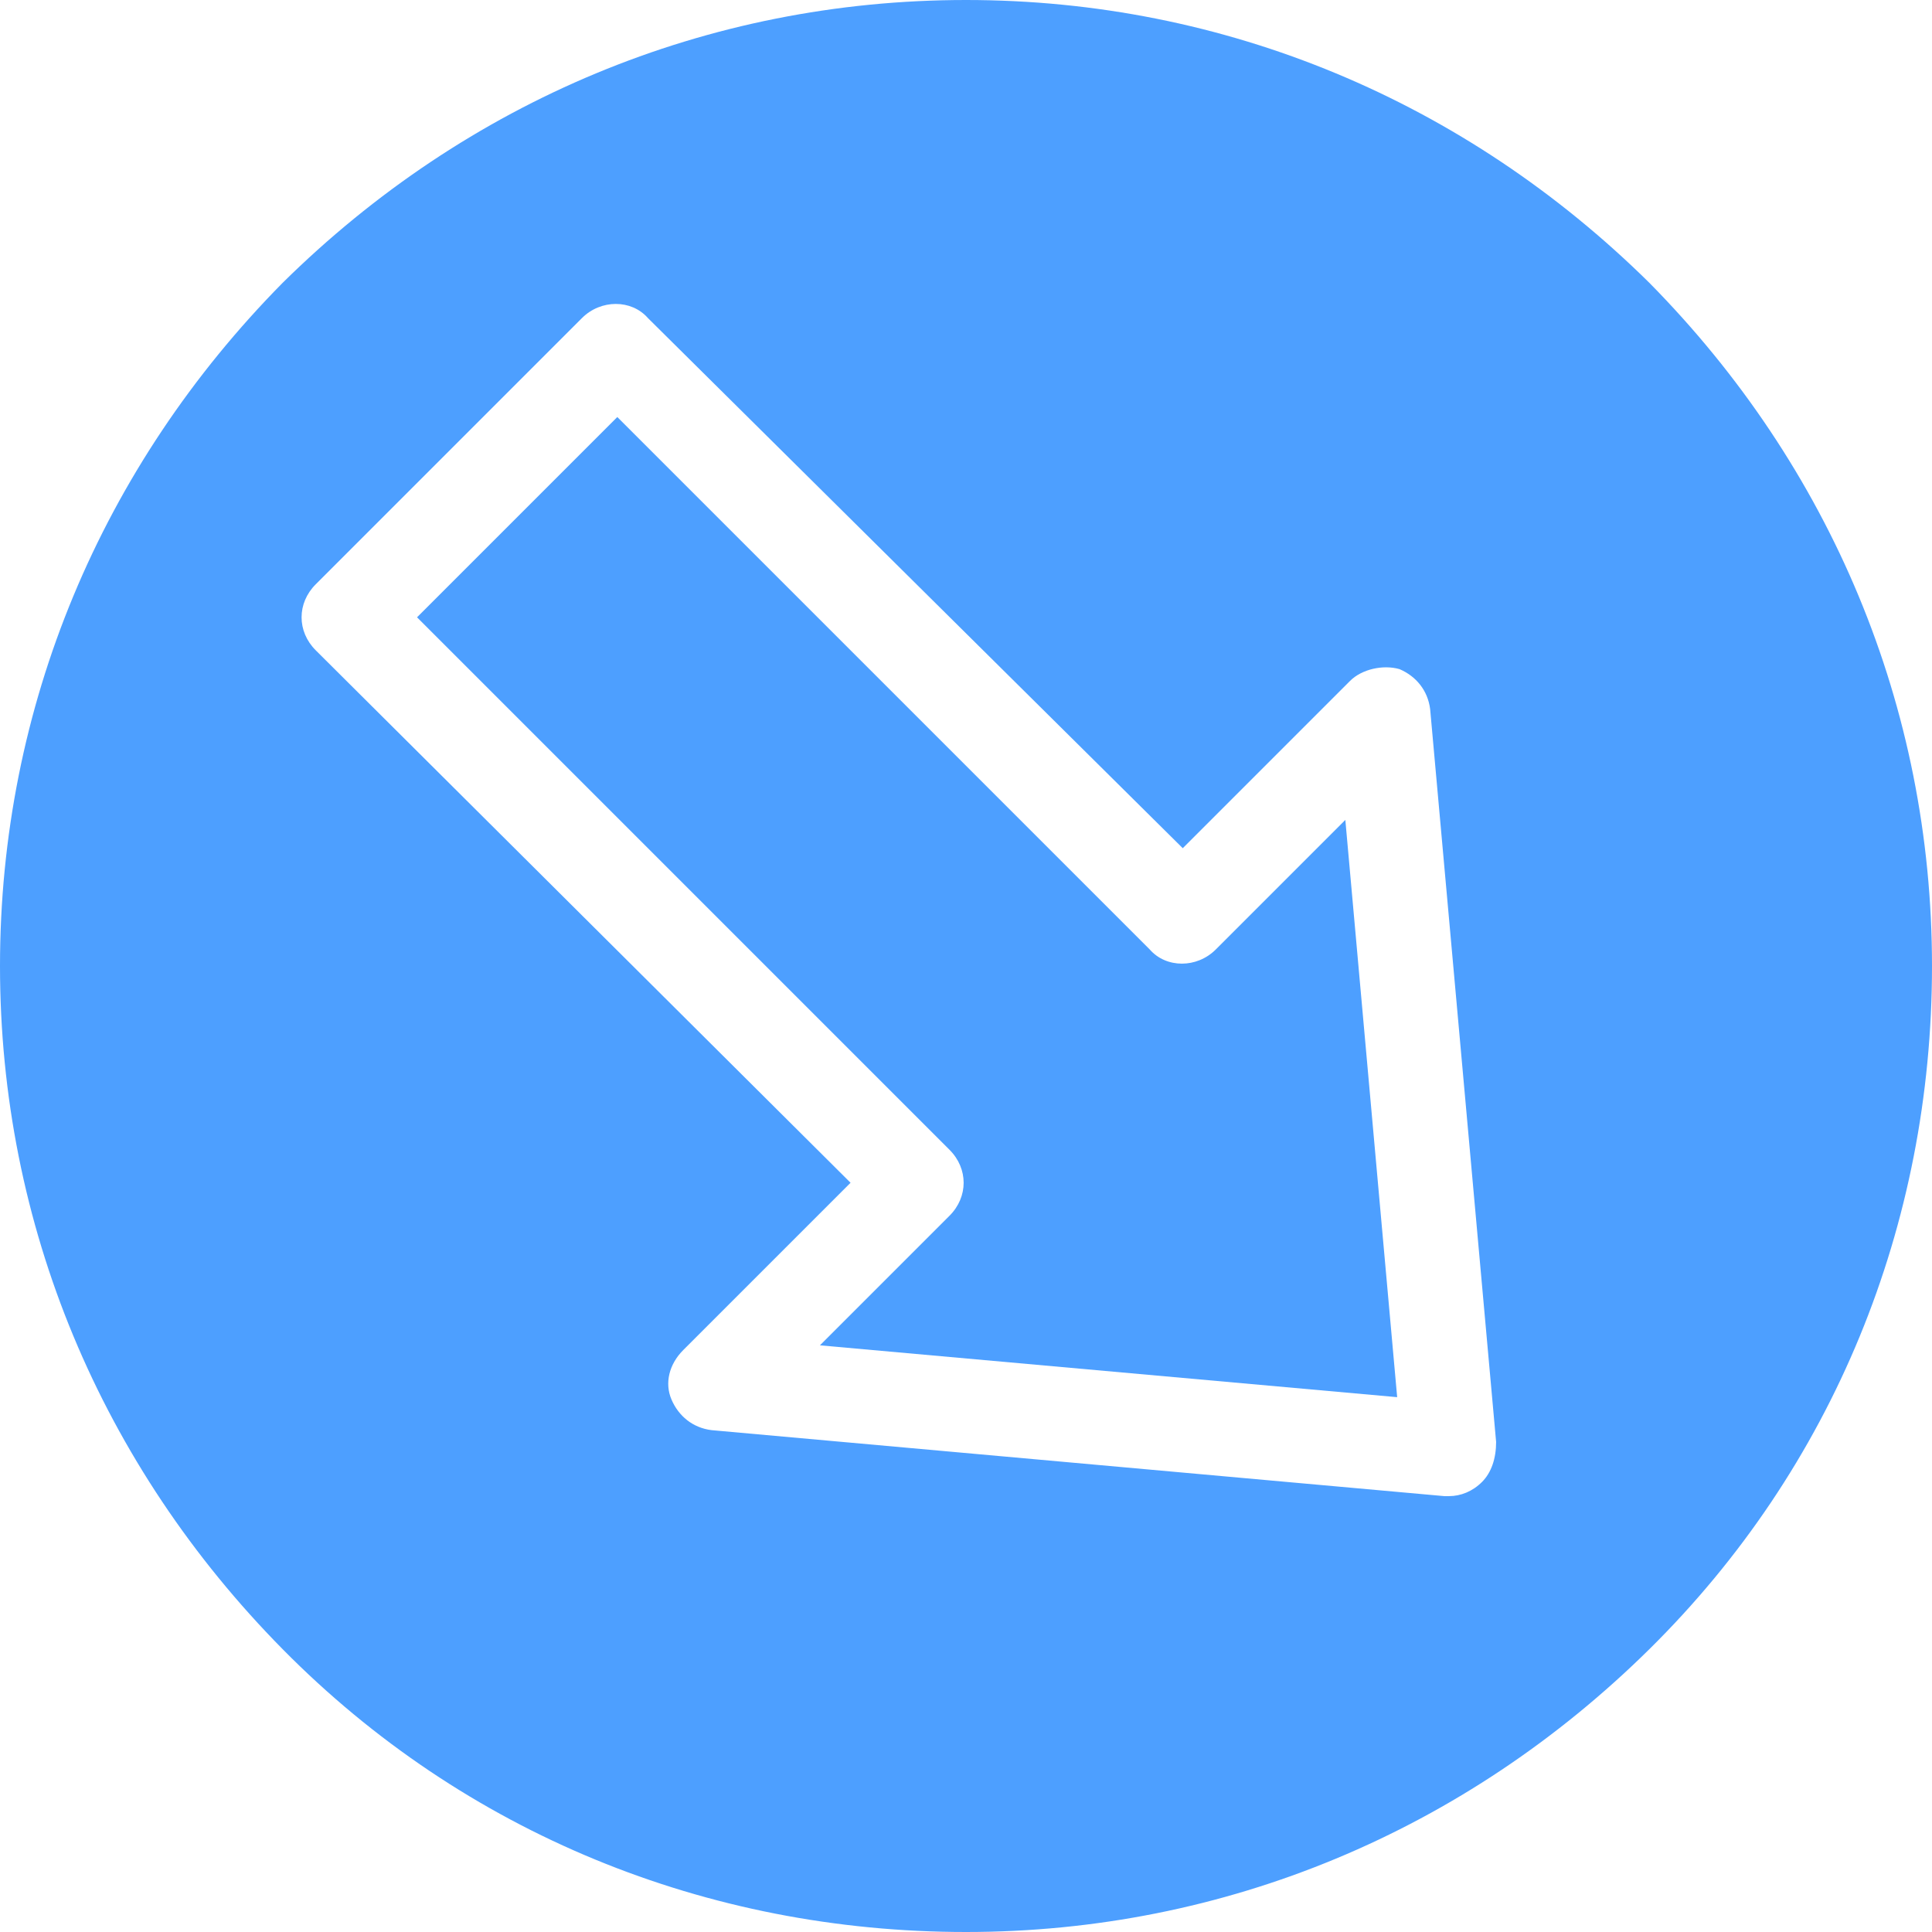
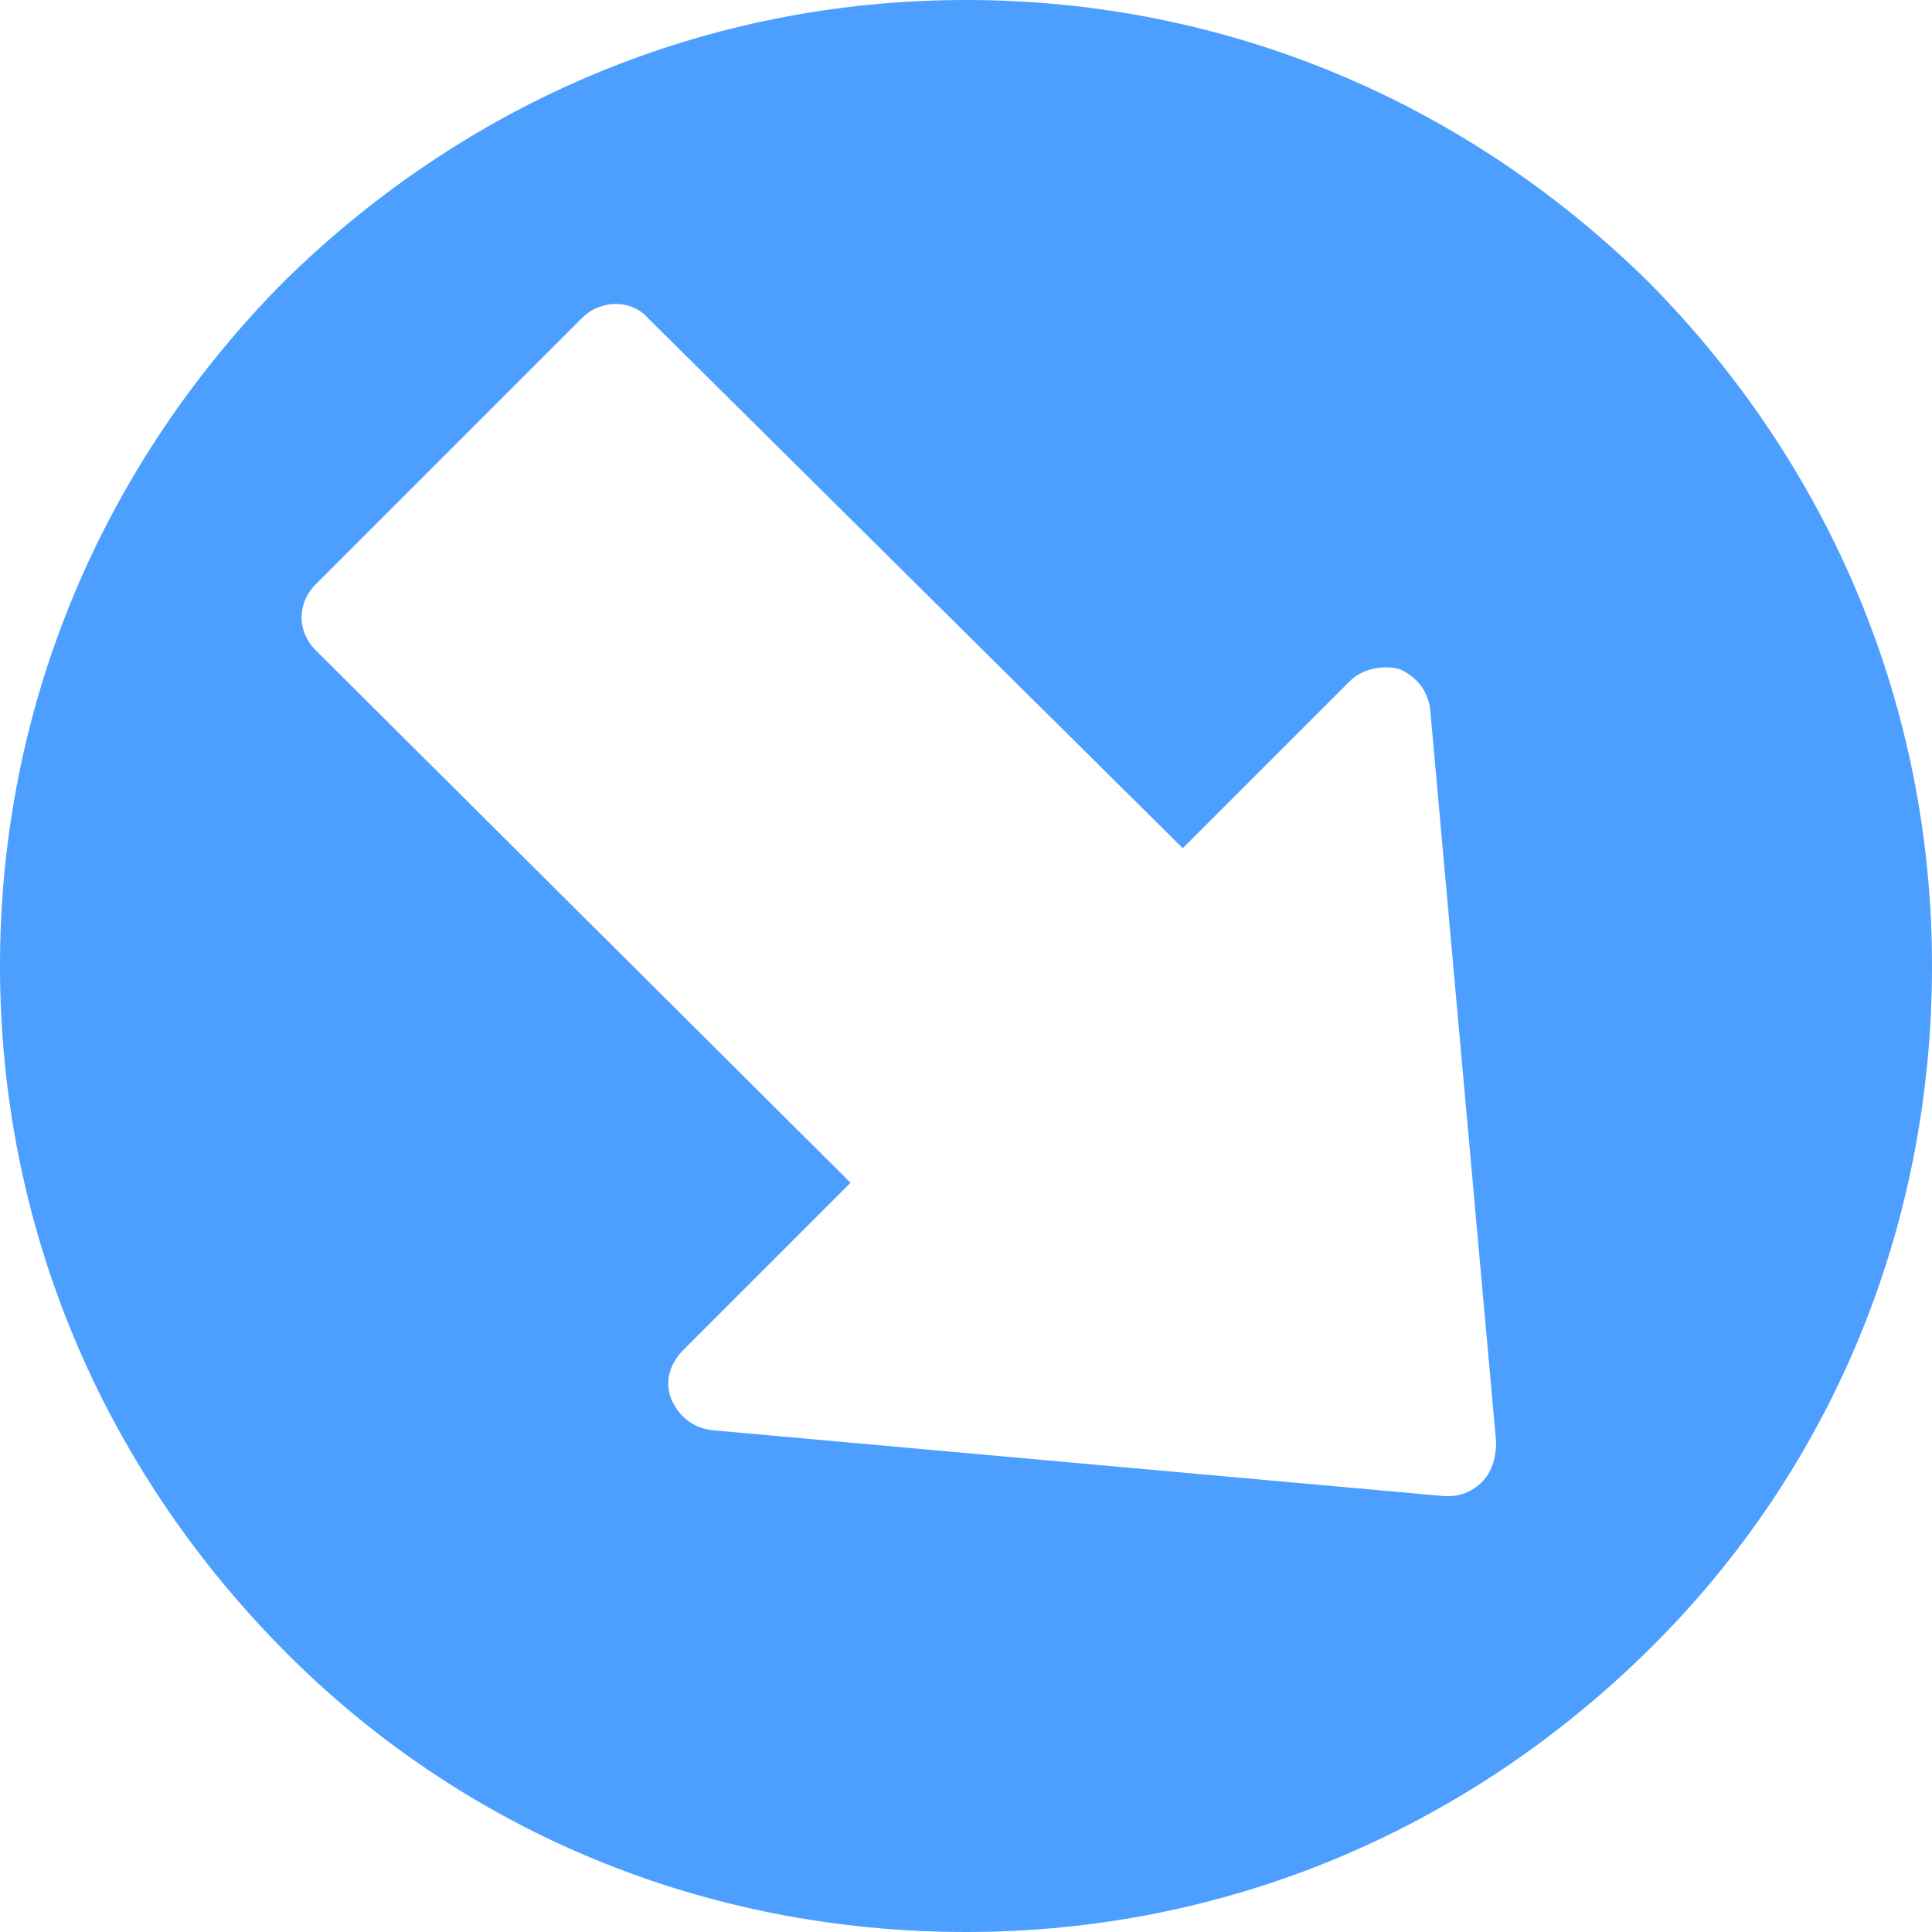
<svg xmlns="http://www.w3.org/2000/svg" fill="#4d9fff" height="82" id="Layer_1" preserveAspectRatio="xMidYMid meet" version="1.1" viewBox="9.0 9.0 82.0 82.0" width="82" x="0" xml:space="preserve" y="0" zoomAndPan="magnify">
  <g id="change1_1">
-     <path d="M79,21C71.2,13.3,61,9,50,9s-21.2,4.3-29,12C13.3,28.8,9,39,9,50s4.3,21.2,12,29c7.7,7.8,18,12,29,12s21.2-4.3,29-12 c7.8-7.7,12-18,12-29S86.7,28.8,79,21z M71.9,71.9c-0.4,0.4-0.9,0.6-1.4,0.6c-0.1,0-0.1,0-0.2,0l-31.1-2.8 c-0.8-0.1-1.4-0.6-1.7-1.3c-0.3-0.7-0.1-1.5,0.5-2.1l7.1-7.1L22.4,36.6c-0.4-0.4-0.6-0.9-0.6-1.4c0-0.5,0.2-1,0.6-1.4l11.3-11.3 c0.8-0.8,2.1-0.8,2.8,0L59.2,45l7.1-7.1c0.5-0.5,1.4-0.7,2.1-0.5c0.7,0.3,1.2,0.9,1.3,1.7l2.8,31.1C72.5,70.9,72.3,71.5,71.9,71.9z" fill="inherit" />
-     <path d="M60.6,49.3c-0.8,0.8-2.1,0.8-2.8,0L35.2,26.7l-8.5,8.5l22.6,22.6c0.4,0.4,0.6,0.9,0.6,1.4c0,0.5-0.2,1-0.6,1.4l-5.5,5.5 l24.5,2.2l-2.2-24.5L60.6,49.3z" fill="inherit" />
+     <path d="M79,21C71.2,13.3,61,9,50,9s-21.2,4.3-29,12C13.3,28.8,9,39,9,50s4.3,21.2,12,29c7.7,7.8,18,12,29,12s21.2-4.3,29-12 c7.8-7.7,12-18,12-29S86.7,28.8,79,21M71.9,71.9c-0.4,0.4-0.9,0.6-1.4,0.6c-0.1,0-0.1,0-0.2,0l-31.1-2.8 c-0.8-0.1-1.4-0.6-1.7-1.3c-0.3-0.7-0.1-1.5,0.5-2.1l7.1-7.1L22.4,36.6c-0.4-0.4-0.6-0.9-0.6-1.4c0-0.5,0.2-1,0.6-1.4l11.3-11.3 c0.8-0.8,2.1-0.8,2.8,0L59.2,45l7.1-7.1c0.5-0.5,1.4-0.7,2.1-0.5c0.7,0.3,1.2,0.9,1.3,1.7l2.8,31.1C72.5,70.9,72.3,71.5,71.9,71.9z" fill="inherit" />
  </g>
</svg>